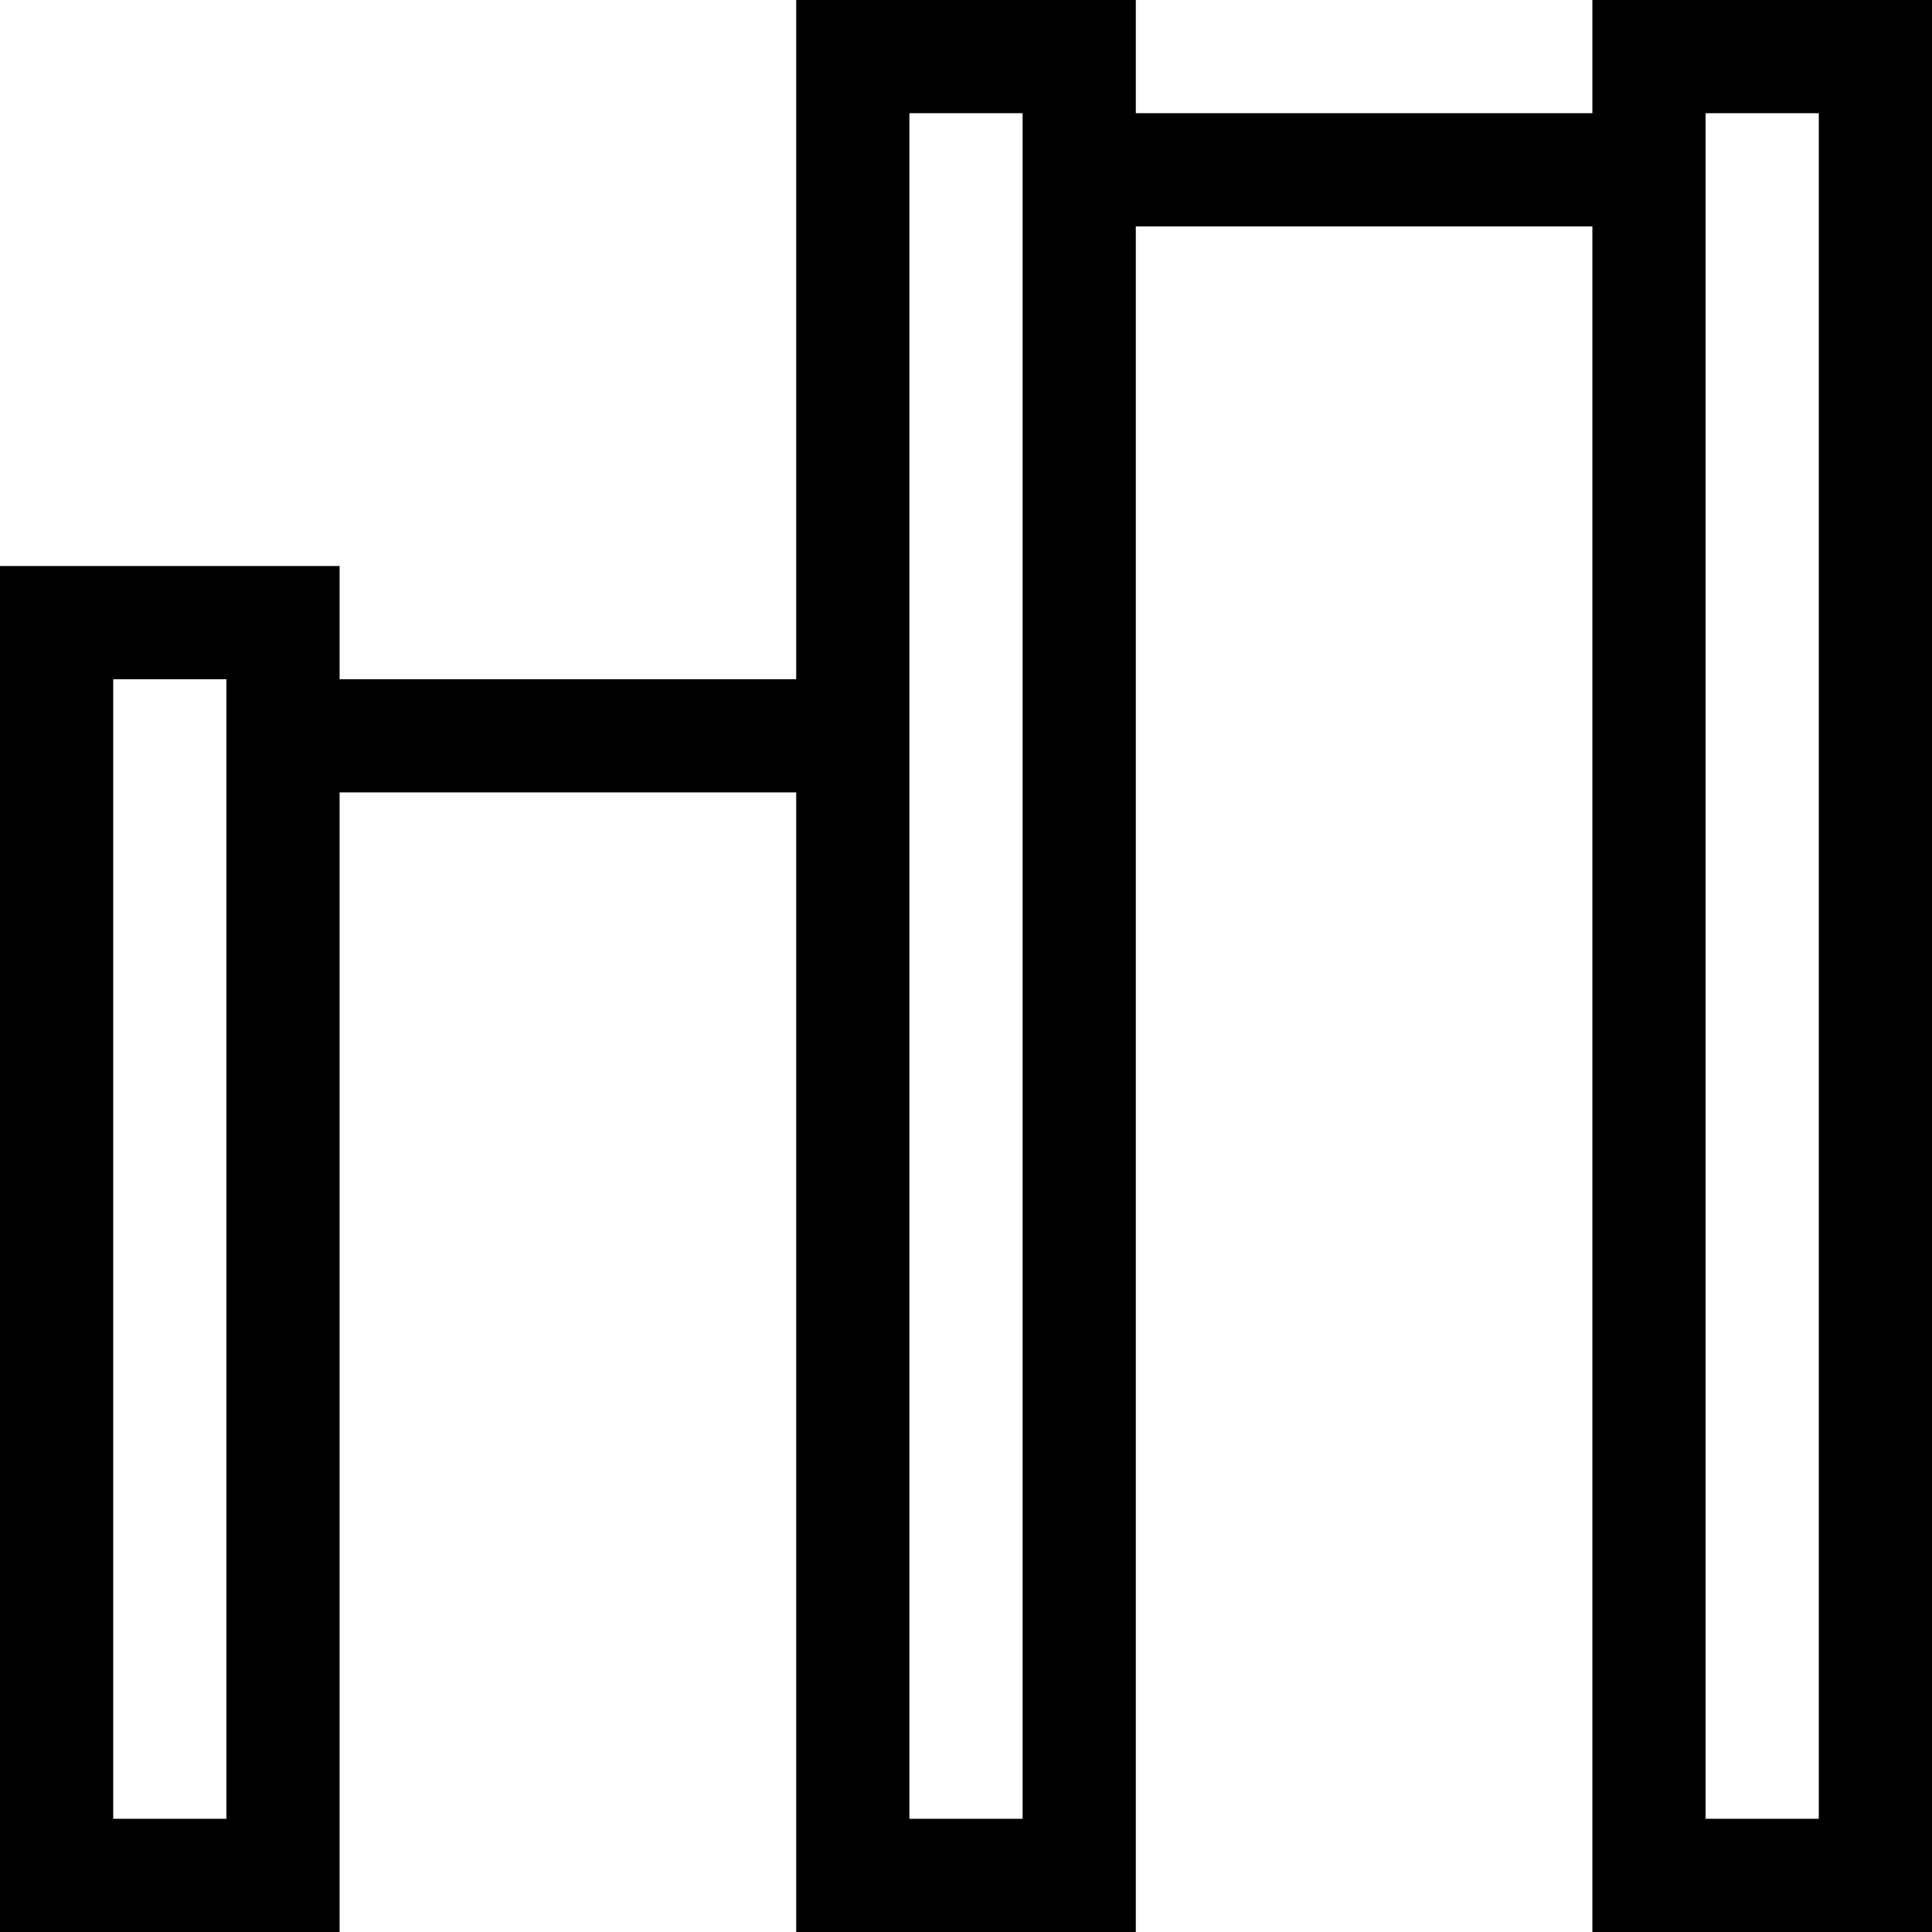
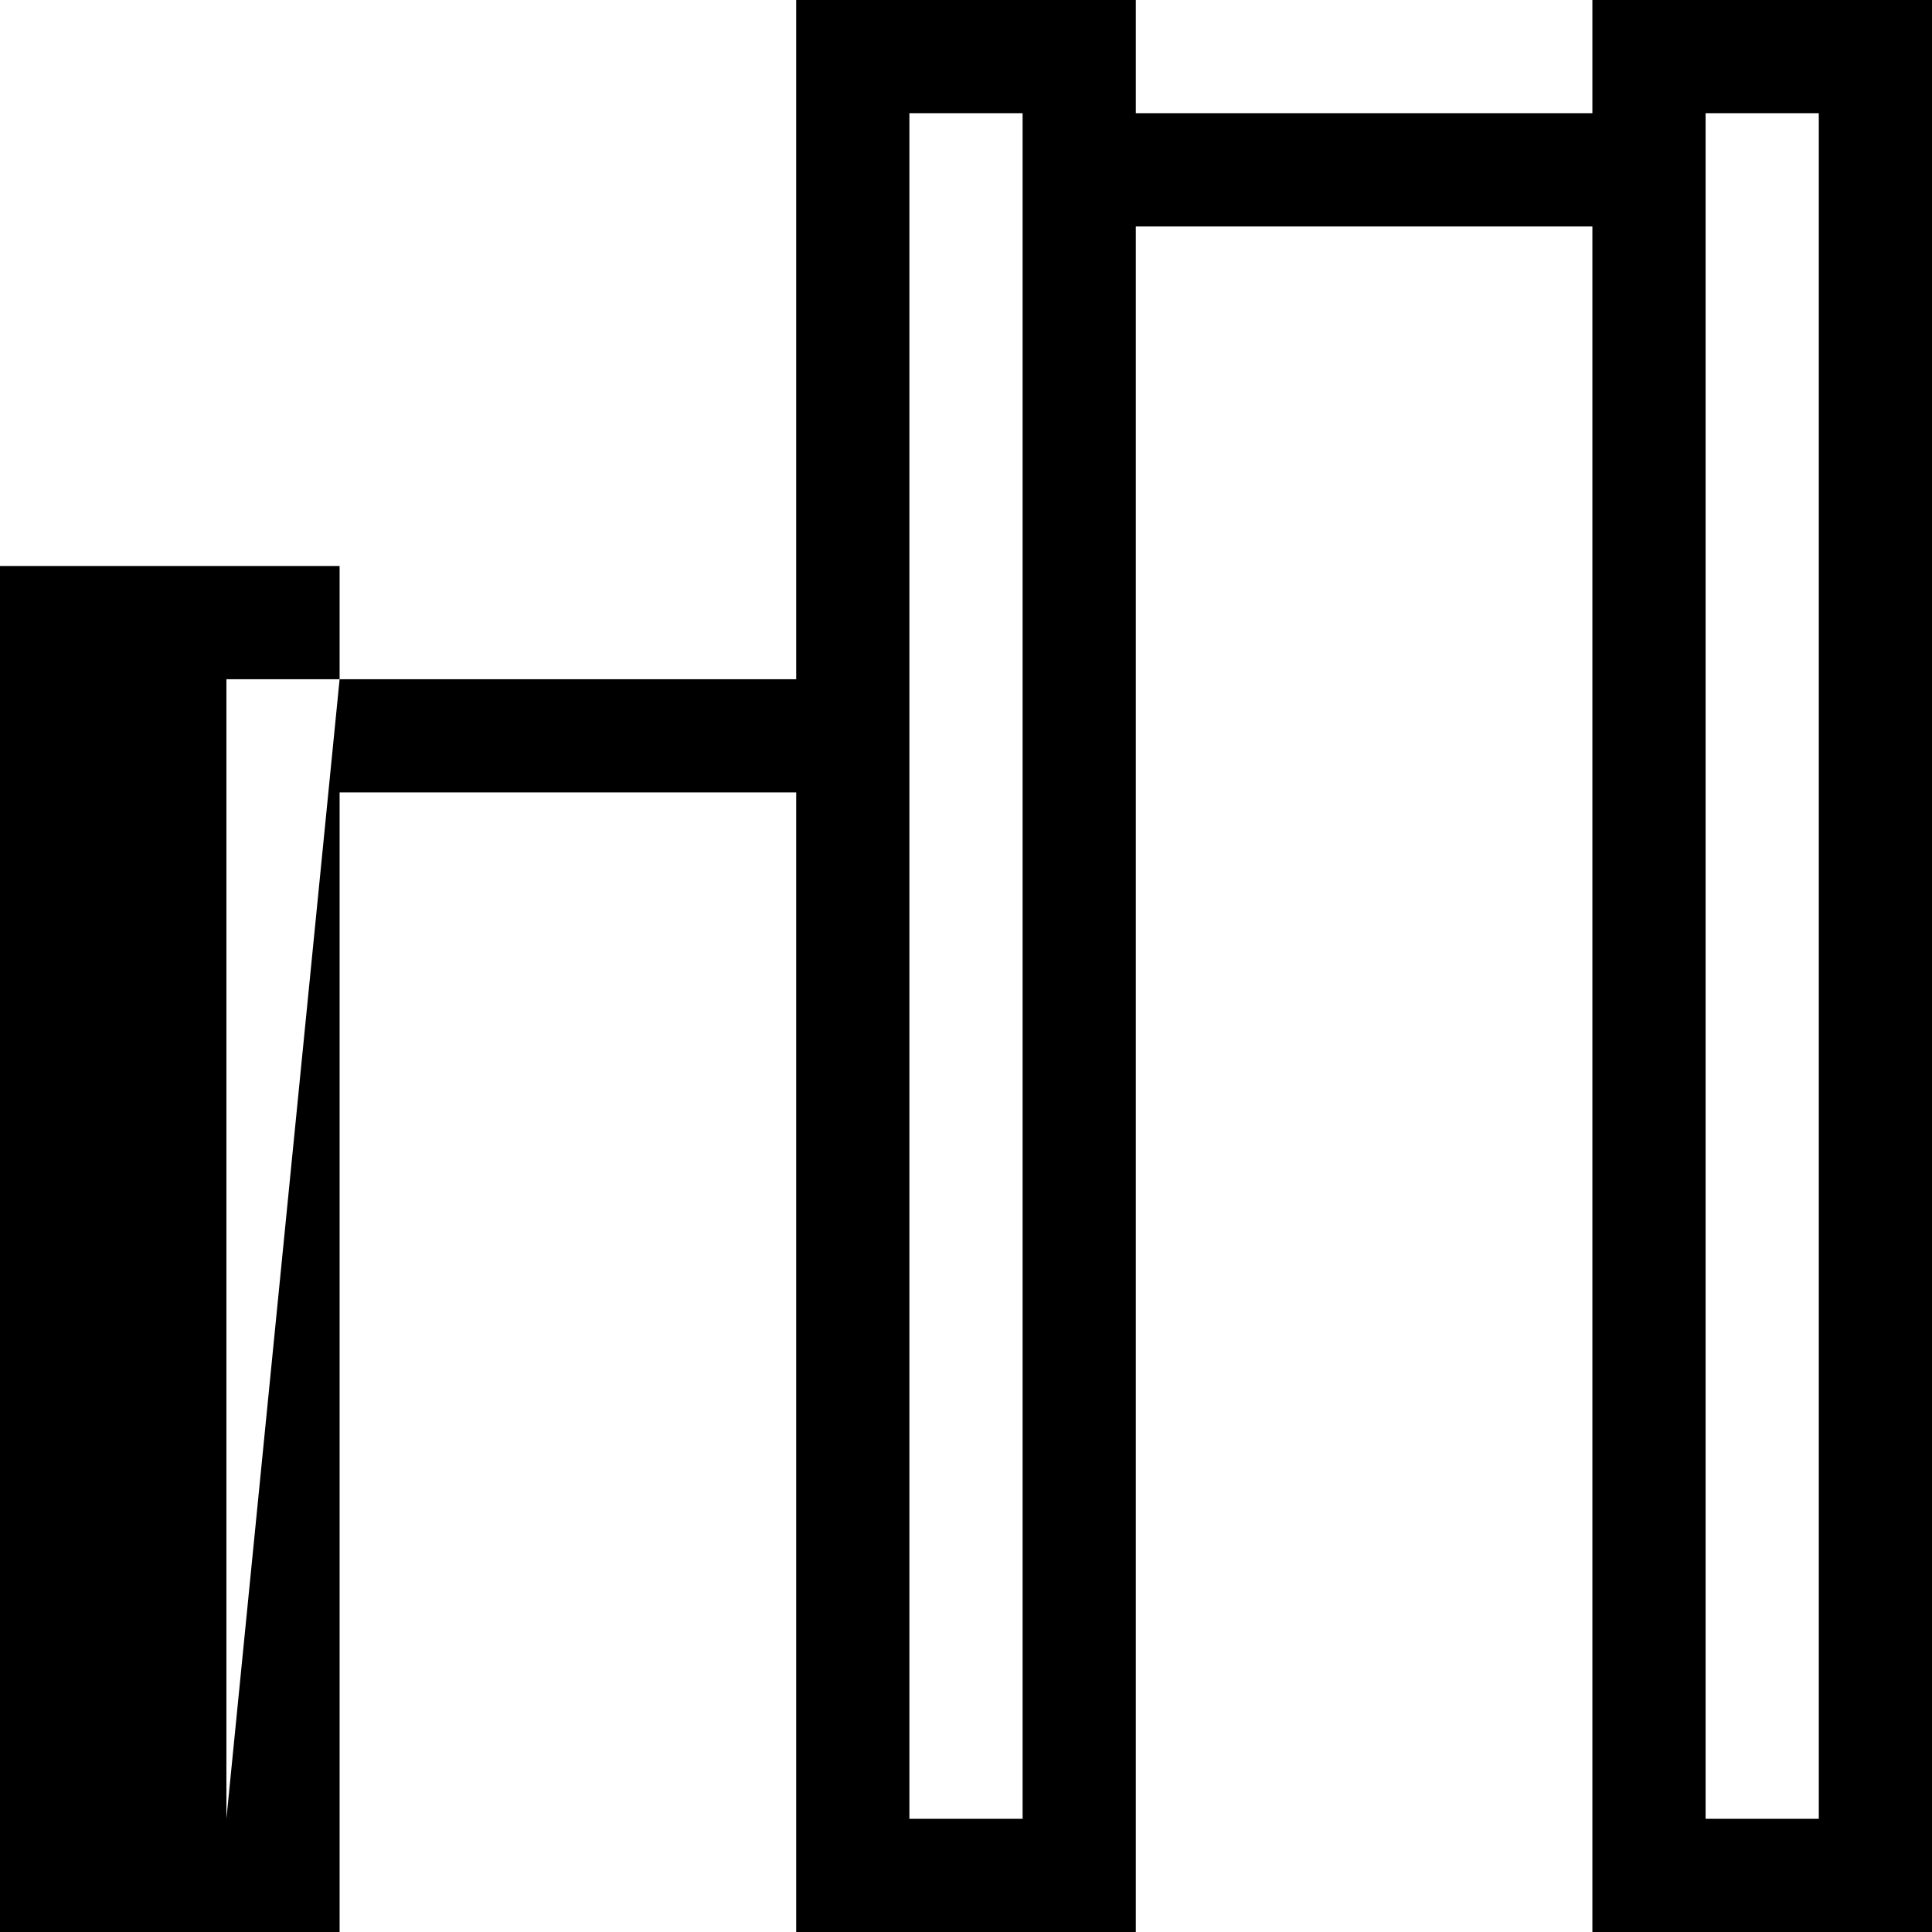
<svg xmlns="http://www.w3.org/2000/svg" height="512pt" viewBox="0 0 512 512" width="512pt">
-   <path d="m422 0v30h-121v-30h-90v180h-121v-30h-90v362h90v-302h121v302h90v-452h121v452h90v-512zm-362 482h-30v-302h30zm211 0h-30v-452h30zm211 0h-30v-452h30zm0 0" />
+   <path d="m422 0v30h-121v-30h-90v180h-121v-30h-90v362h90v-302h121v302h90v-452h121v452h90v-512zm-362 482v-302h30zm211 0h-30v-452h30zm211 0h-30v-452h30zm0 0" />
</svg>